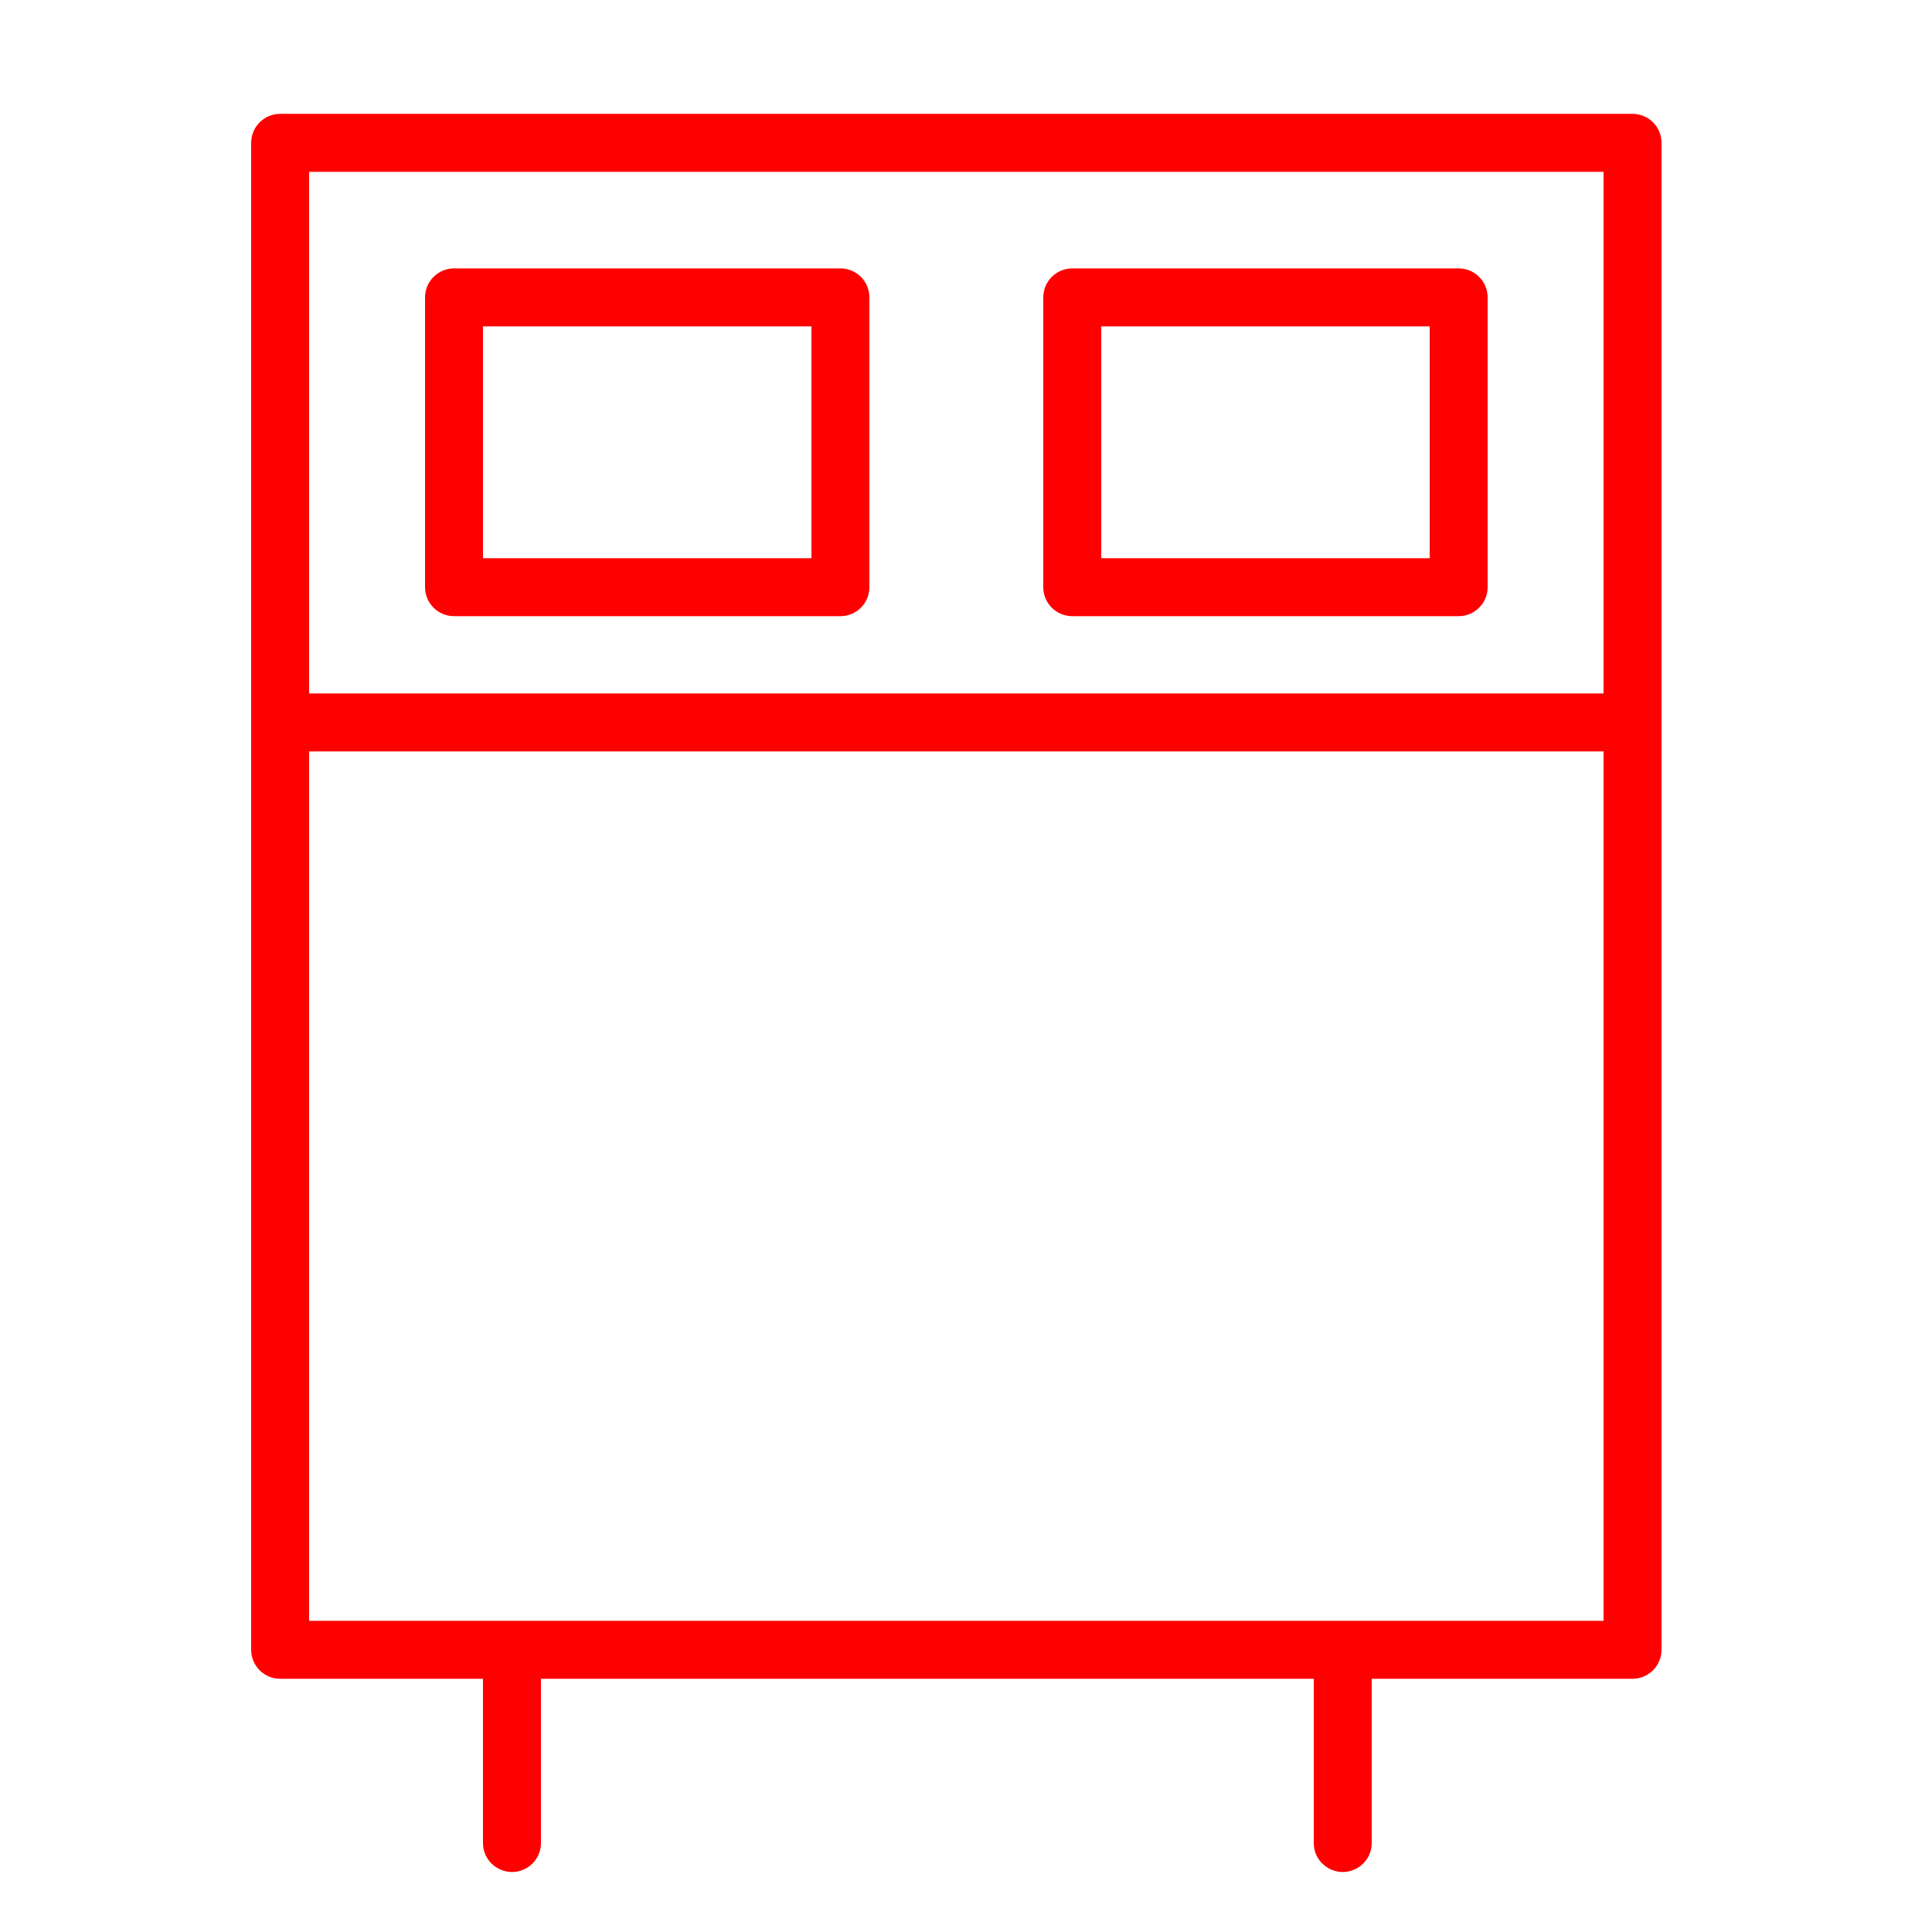
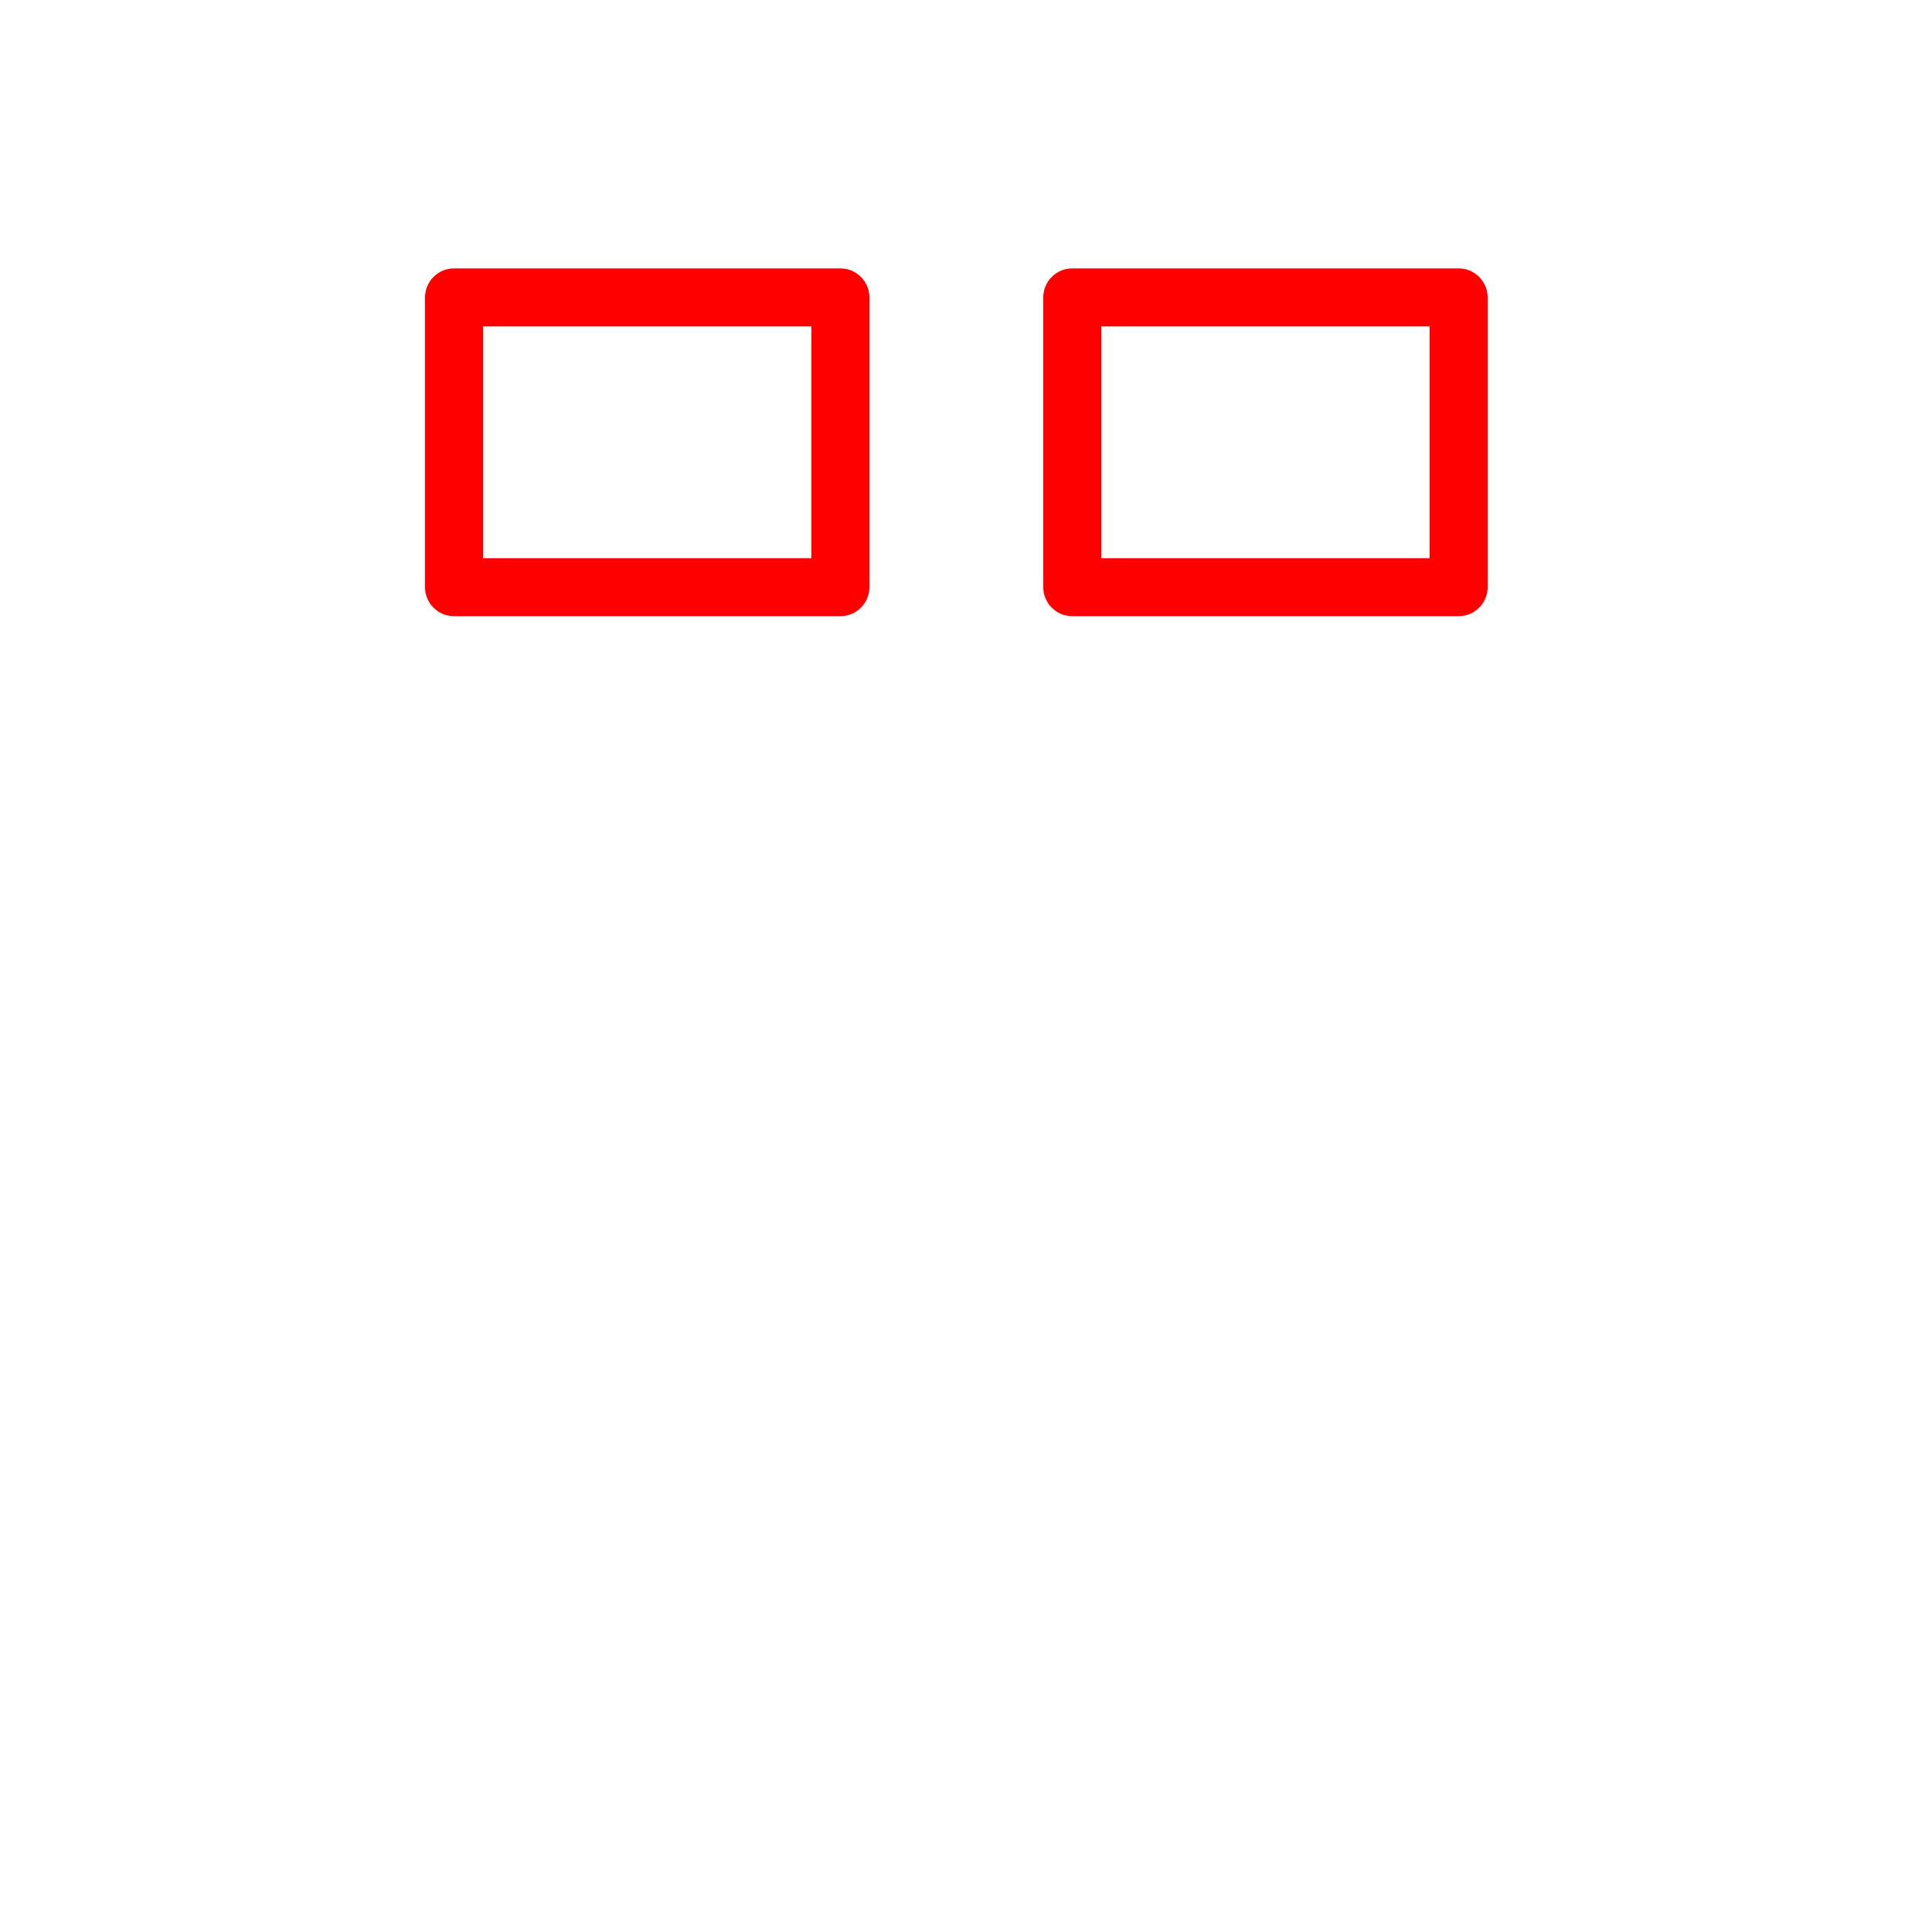
<svg xmlns="http://www.w3.org/2000/svg" viewBox="0 0 100.00 100.00" data-guides="{&quot;vertical&quot;:[],&quot;horizontal&quot;:[]}">
-   <path fill="#ff0000" stroke="none" fill-opacity="1" stroke-width="1" stroke-opacity="1" color="rgb(51, 51, 51)" fill-rule="evenodd" id="tSvg171132c8d07" title="Path 6" d="M84.5 5.893C61.167 5.893 37.833 5.893 14.5 5.893C13.672 5.893 13 6.565 13 7.393C13 33.393 13 59.393 13 85.393C13 86.221 13.672 86.893 14.5 86.893C18 86.893 21.5 86.893 25 86.893C25 89.726 25 92.56 25 95.393C25 96.548 26.25 97.269 27.25 96.692C27.714 96.424 28 95.929 28 95.393C28 92.56 28 89.726 28 86.893C41.333 86.893 54.667 86.893 68 86.893C68 89.726 68 92.56 68 95.393C68 96.548 69.25 97.269 70.25 96.692C70.714 96.424 71 95.929 71 95.393C71 92.56 71 89.726 71 86.893C75.5 86.893 80 86.893 84.5 86.893C85.328 86.893 86 86.221 86 85.393C86 59.393 86 33.393 86 7.393C86 6.565 85.328 5.893 84.5 5.893ZM83 8.893C83 17.893 83 26.893 83 35.893C60.667 35.893 38.333 35.893 16 35.893C16 26.893 16 17.893 16 8.893C38.333 8.893 60.667 8.893 83 8.893ZM16 83.893C16 68.893 16 53.893 16 38.893C38.333 38.893 60.667 38.893 83 38.893C83 53.893 83 68.893 83 83.893C60.667 83.893 38.333 83.893 16 83.893Z" />
  <path fill="#ff0000" stroke="none" fill-opacity="1" stroke-width="1" stroke-opacity="1" color="rgb(51, 51, 51)" fill-rule="evenodd" id="tSvg18e47512fd9" title="Path 7" d="M23.5 31.893C30.167 31.893 36.833 31.893 43.5 31.893C44.328 31.893 45 31.221 45 30.393C45 25.393 45 20.393 45 15.393C45 14.565 44.328 13.893 43.5 13.893C36.833 13.893 30.167 13.893 23.5 13.893C22.672 13.893 22 14.565 22 15.393C22 20.393 22 25.393 22 30.393C22 31.221 22.672 31.893 23.5 31.893ZM25 16.893C30.667 16.893 36.333 16.893 42 16.893C42 20.893 42 24.893 42 28.893C36.333 28.893 30.667 28.893 25 28.893C25 24.893 25 20.893 25 16.893ZM55.5 31.893C62.167 31.893 68.833 31.893 75.5 31.893C76.328 31.893 77 31.221 77 30.393C77 25.393 77 20.393 77 15.393C77 14.565 76.328 13.893 75.5 13.893C68.833 13.893 62.167 13.893 55.5 13.893C54.672 13.893 54 14.565 54 15.393C54 20.393 54 25.393 54 30.393C54 31.221 54.672 31.893 55.5 31.893ZM57 16.893C62.667 16.893 68.333 16.893 74 16.893C74 20.893 74 24.893 74 28.893C68.333 28.893 62.667 28.893 57 28.893C57 24.893 57 20.893 57 16.893Z" />
  <defs />
</svg>